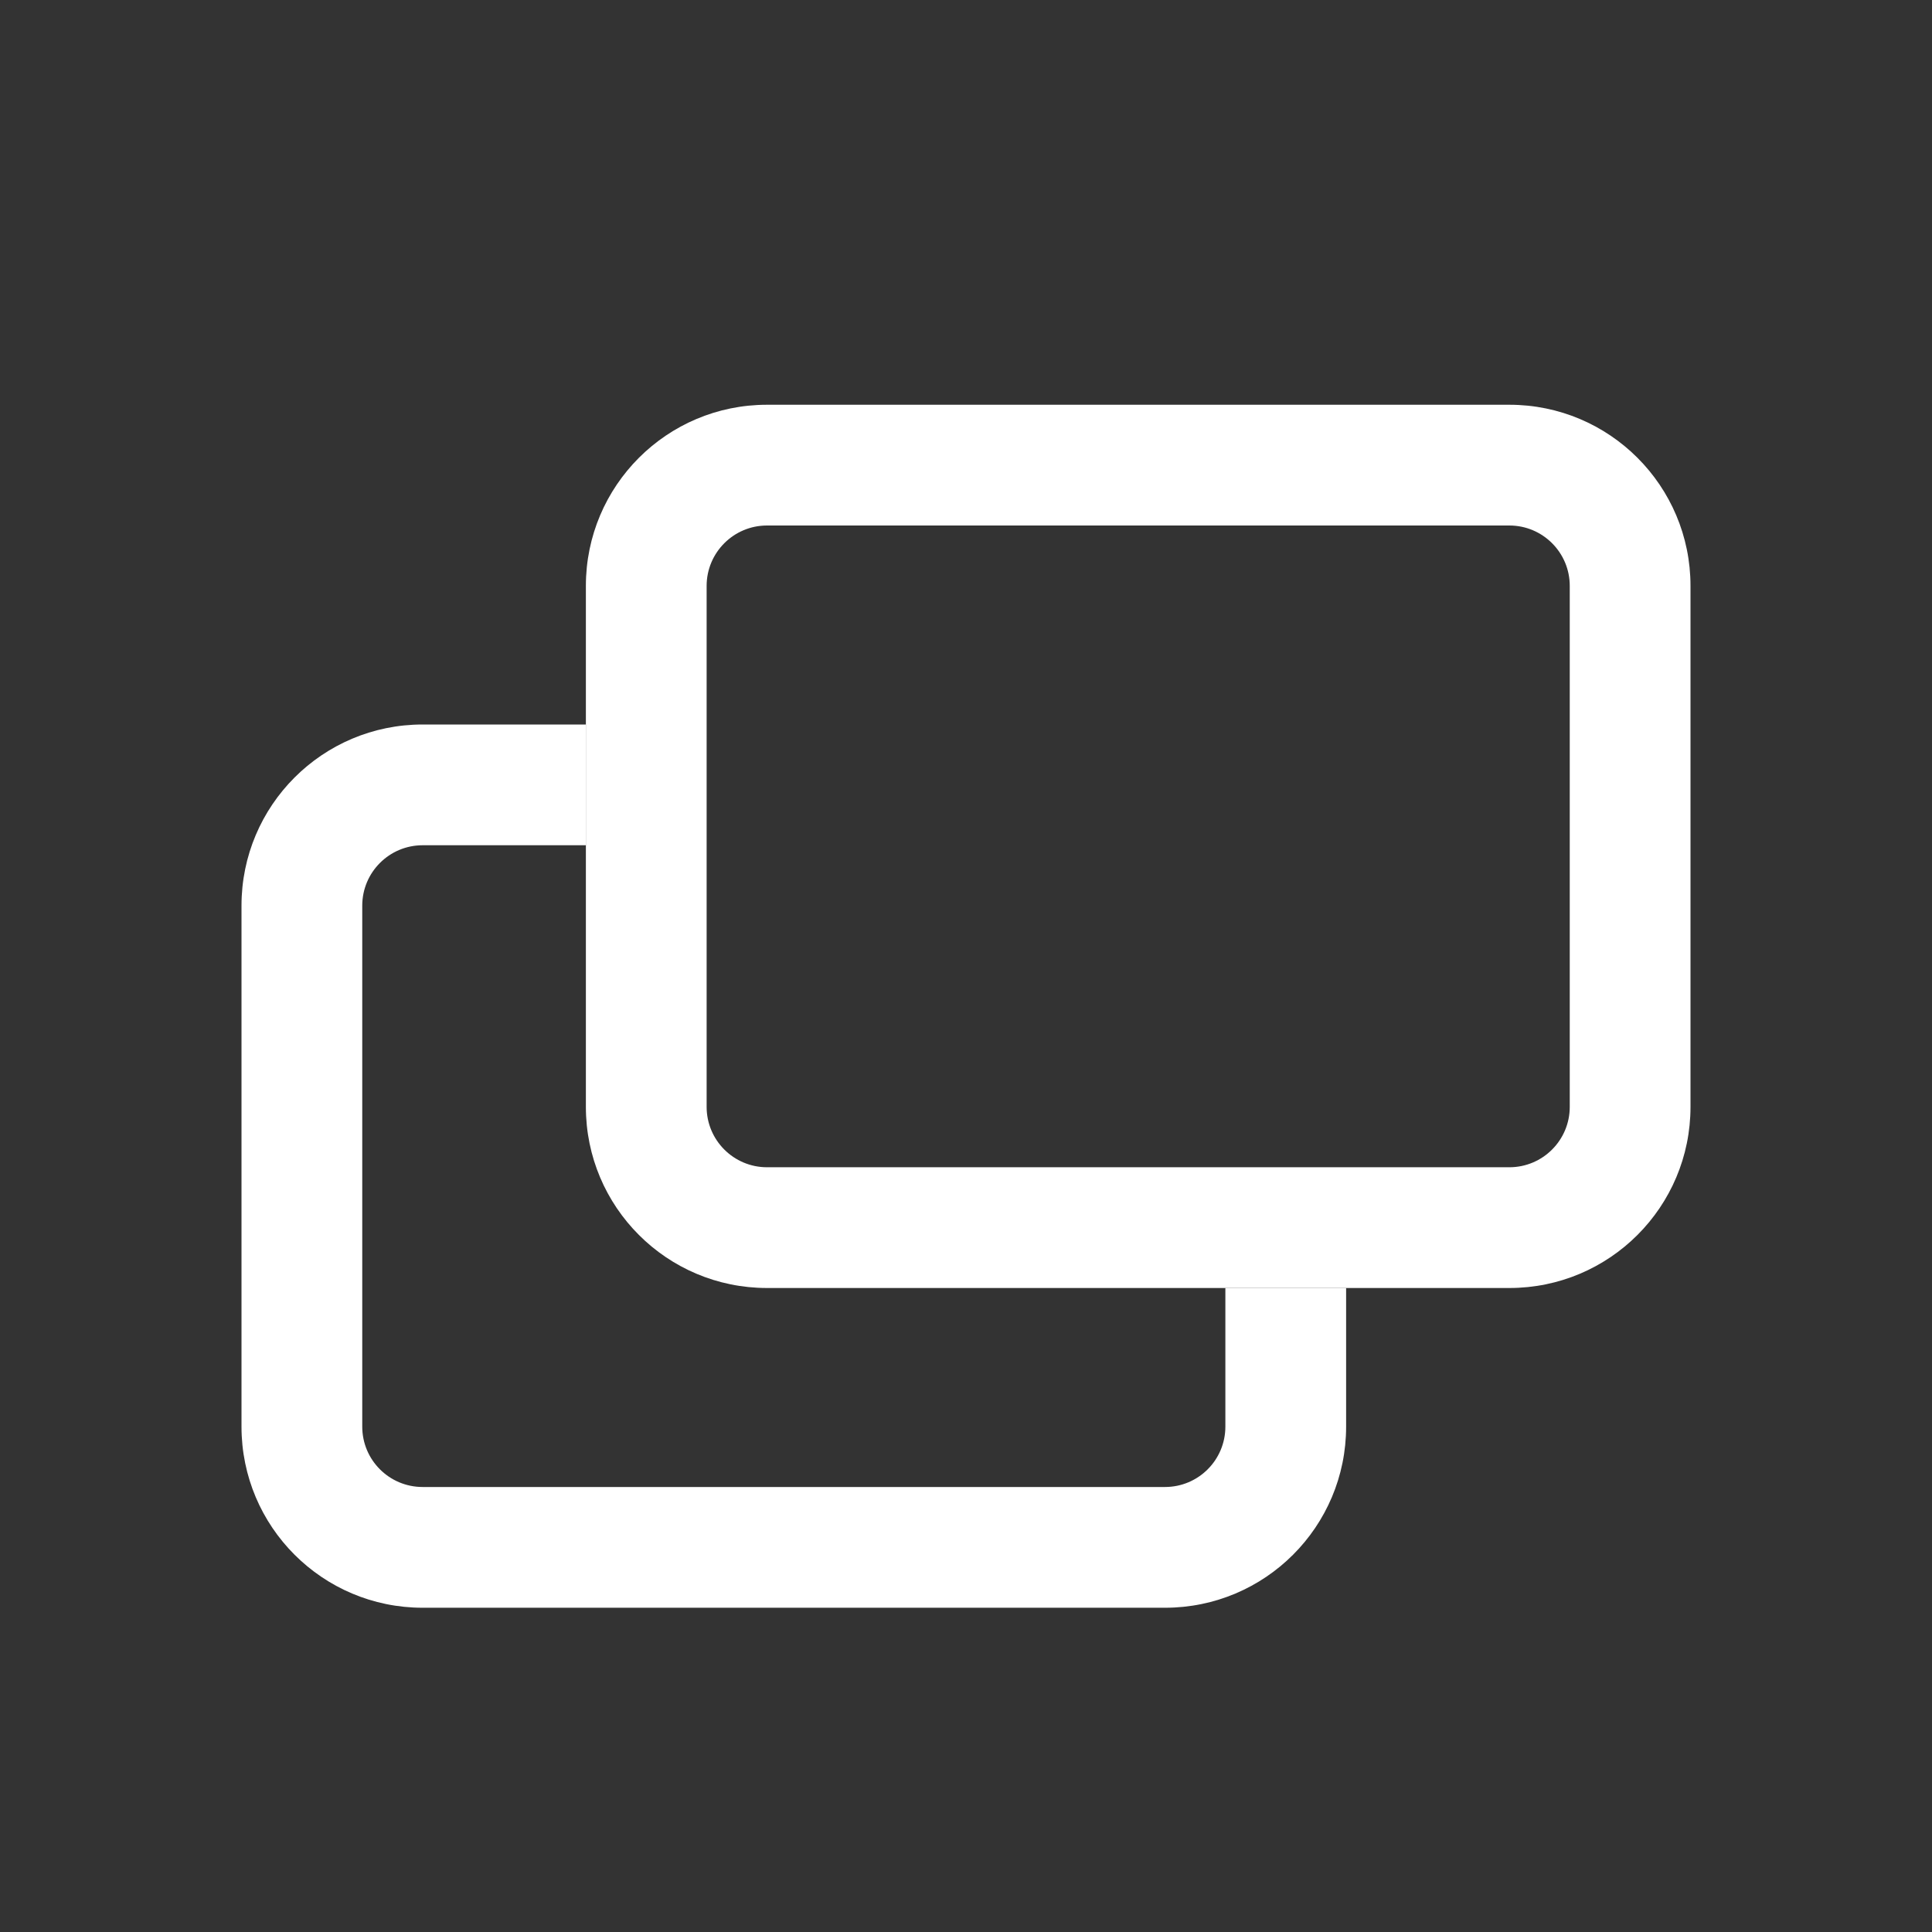
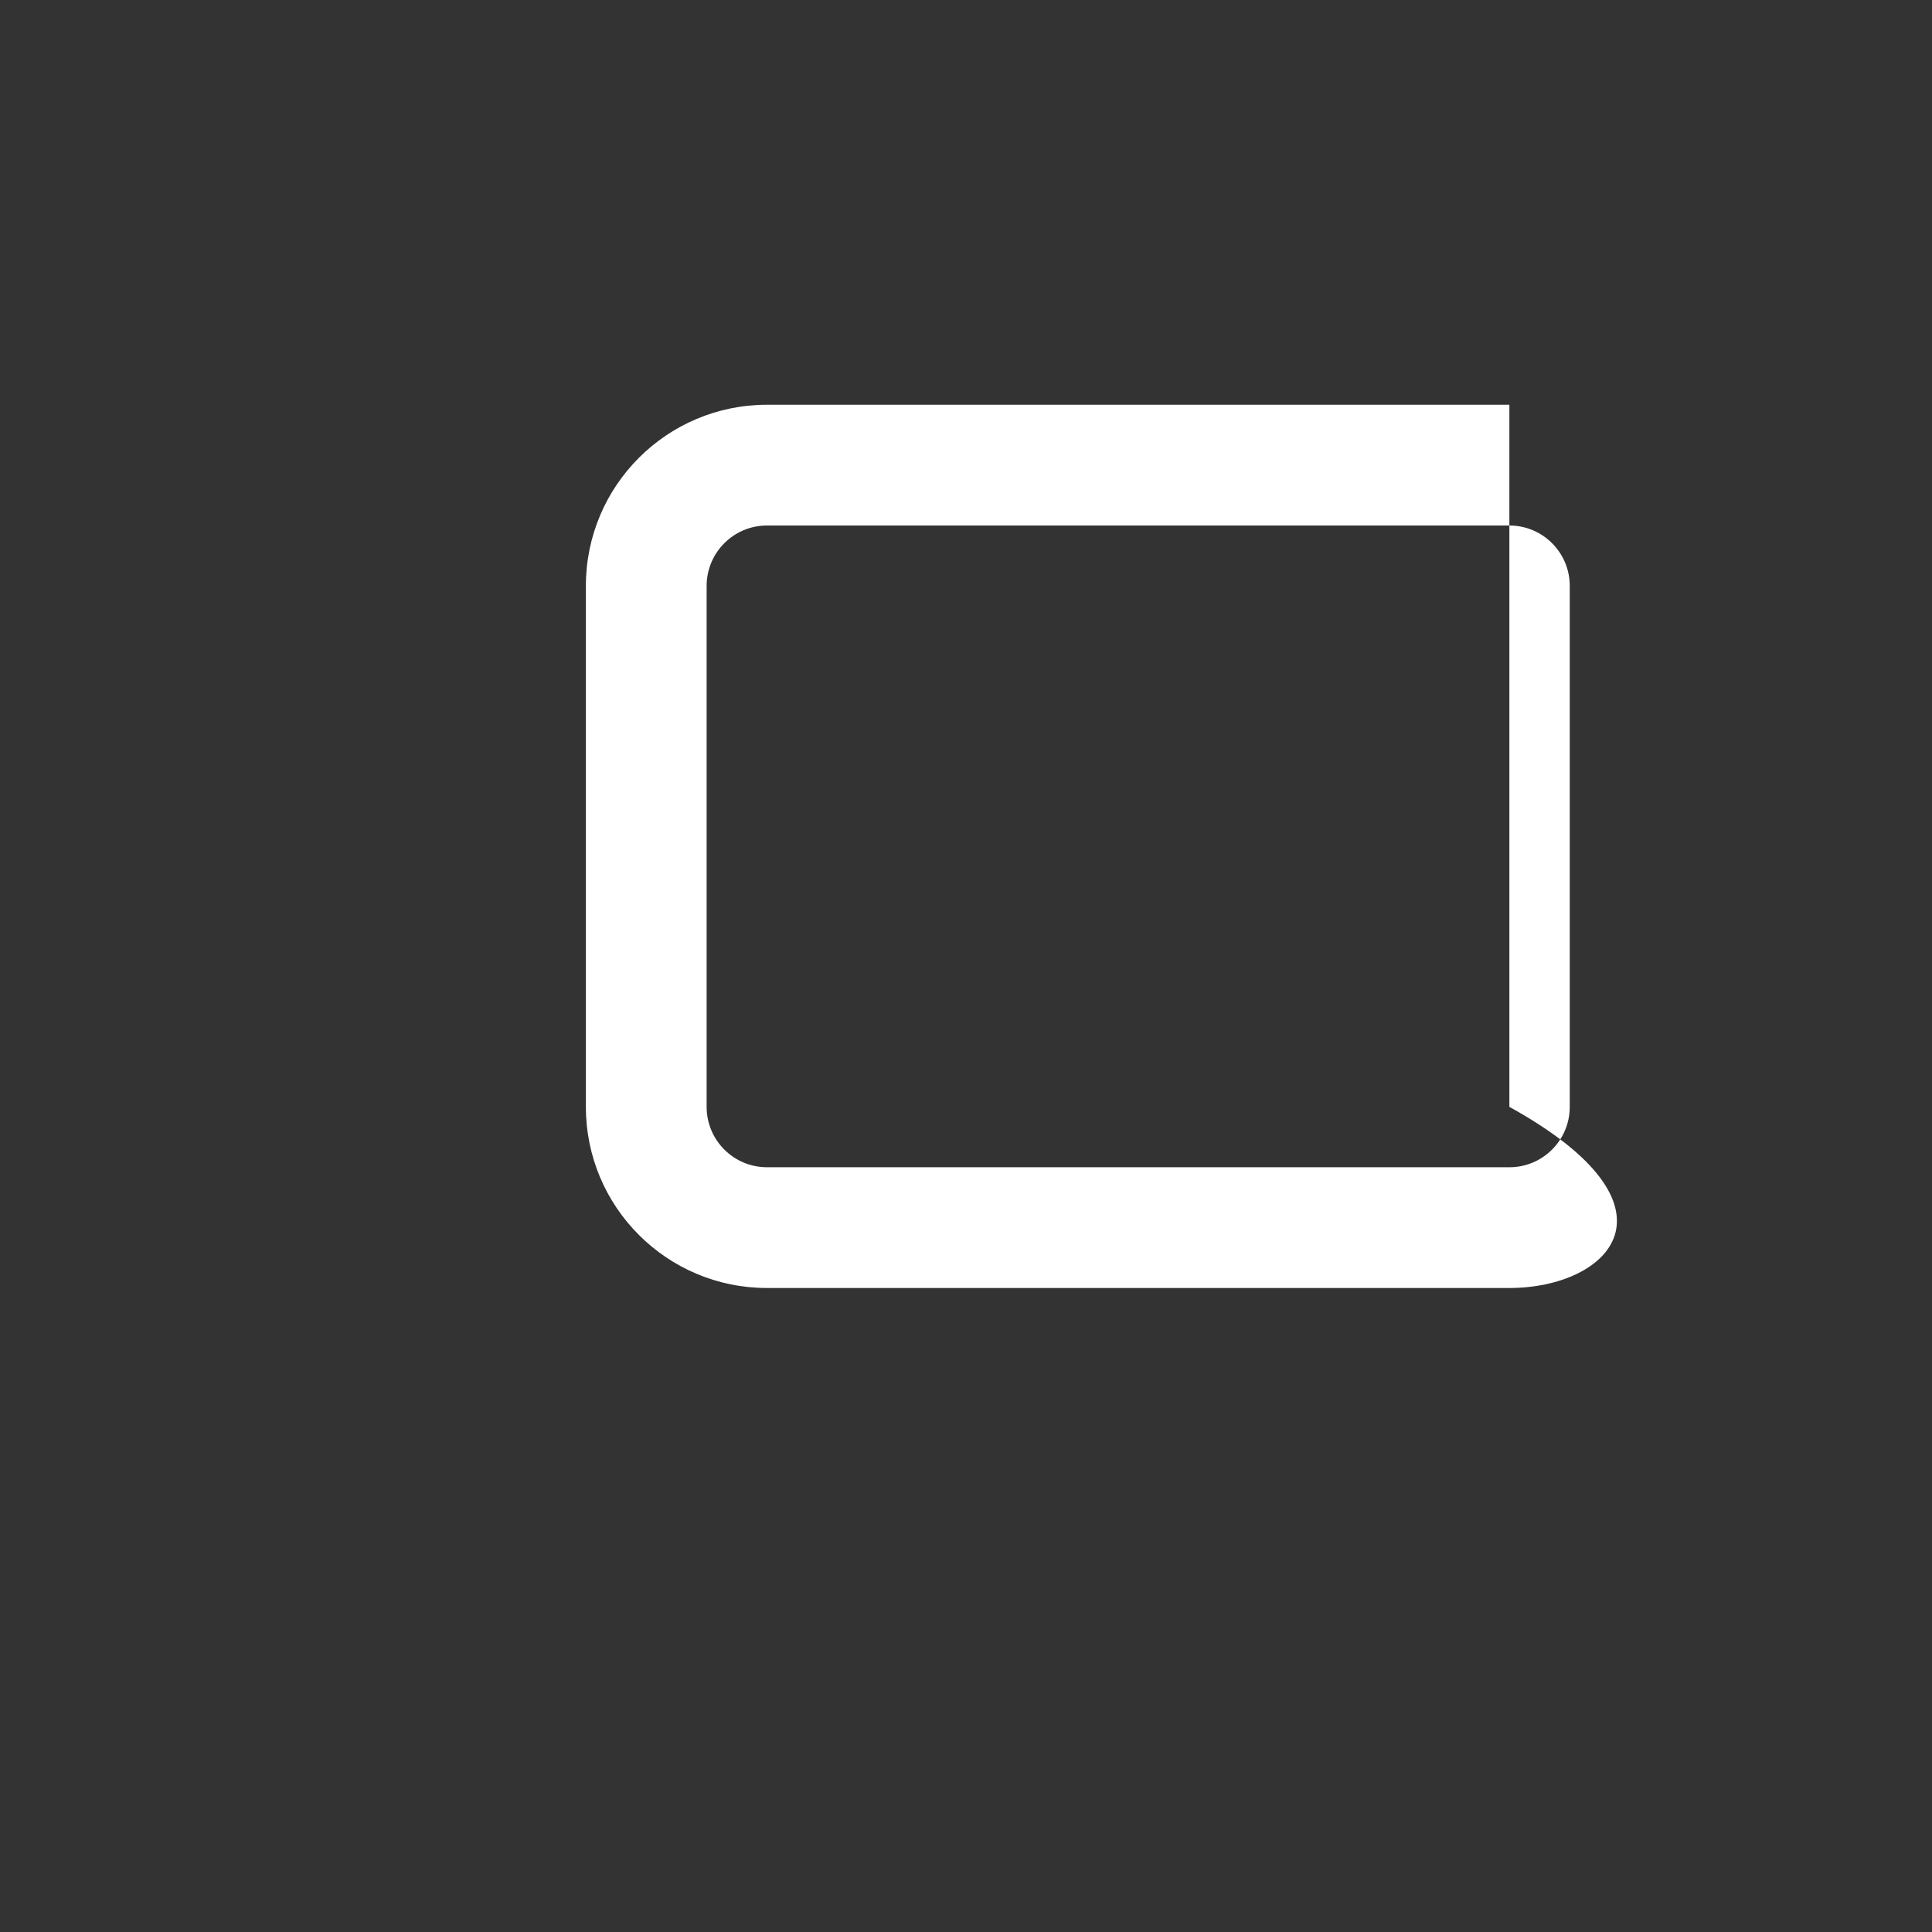
<svg xmlns="http://www.w3.org/2000/svg" width="24" height="24" viewBox="0 0 24 24" fill="none">
  <rect x="0" y="0" width="24" height="24" fill="#333333" stroke="none" />
-   <path d="M7.278 9H5.25C4.007 9 3 10.007 3 11.25V17.722C3 18.965 4.007 19.972 5.25 19.972H14.472C15.715 19.972 16.722 18.965 16.722 17.722V16H15.222V17.722C15.222 18.137 14.886 18.472 14.472 18.472H5.25C4.836 18.472 4.5 18.137 4.5 17.722V11.25C4.5 10.836 4.836 10.5 5.25 10.5H7.278V9Z" fill="white" />
-   <path d="M7.278 7.278C7.278 6.035 8.285 5.028 9.528 5.028H18.75C19.993 5.028 21 6.035 21 7.278V13.75C21 14.993 19.993 16 18.75 16H9.528C8.285 16 7.278 14.993 7.278 13.75V7.278ZM9.528 6.528C9.114 6.528 8.778 6.864 8.778 7.278V13.75C8.778 14.164 9.114 14.5 9.528 14.5H18.75C19.164 14.5 19.5 14.164 19.5 13.75V7.278C19.5 6.864 19.164 6.528 18.75 6.528H9.528Z" fill="white" />
+   <path d="M7.278 7.278C7.278 6.035 8.285 5.028 9.528 5.028H18.75V13.75C21 14.993 19.993 16 18.75 16H9.528C8.285 16 7.278 14.993 7.278 13.75V7.278ZM9.528 6.528C9.114 6.528 8.778 6.864 8.778 7.278V13.75C8.778 14.164 9.114 14.5 9.528 14.5H18.75C19.164 14.5 19.5 14.164 19.5 13.75V7.278C19.5 6.864 19.164 6.528 18.75 6.528H9.528Z" fill="white" />
</svg>